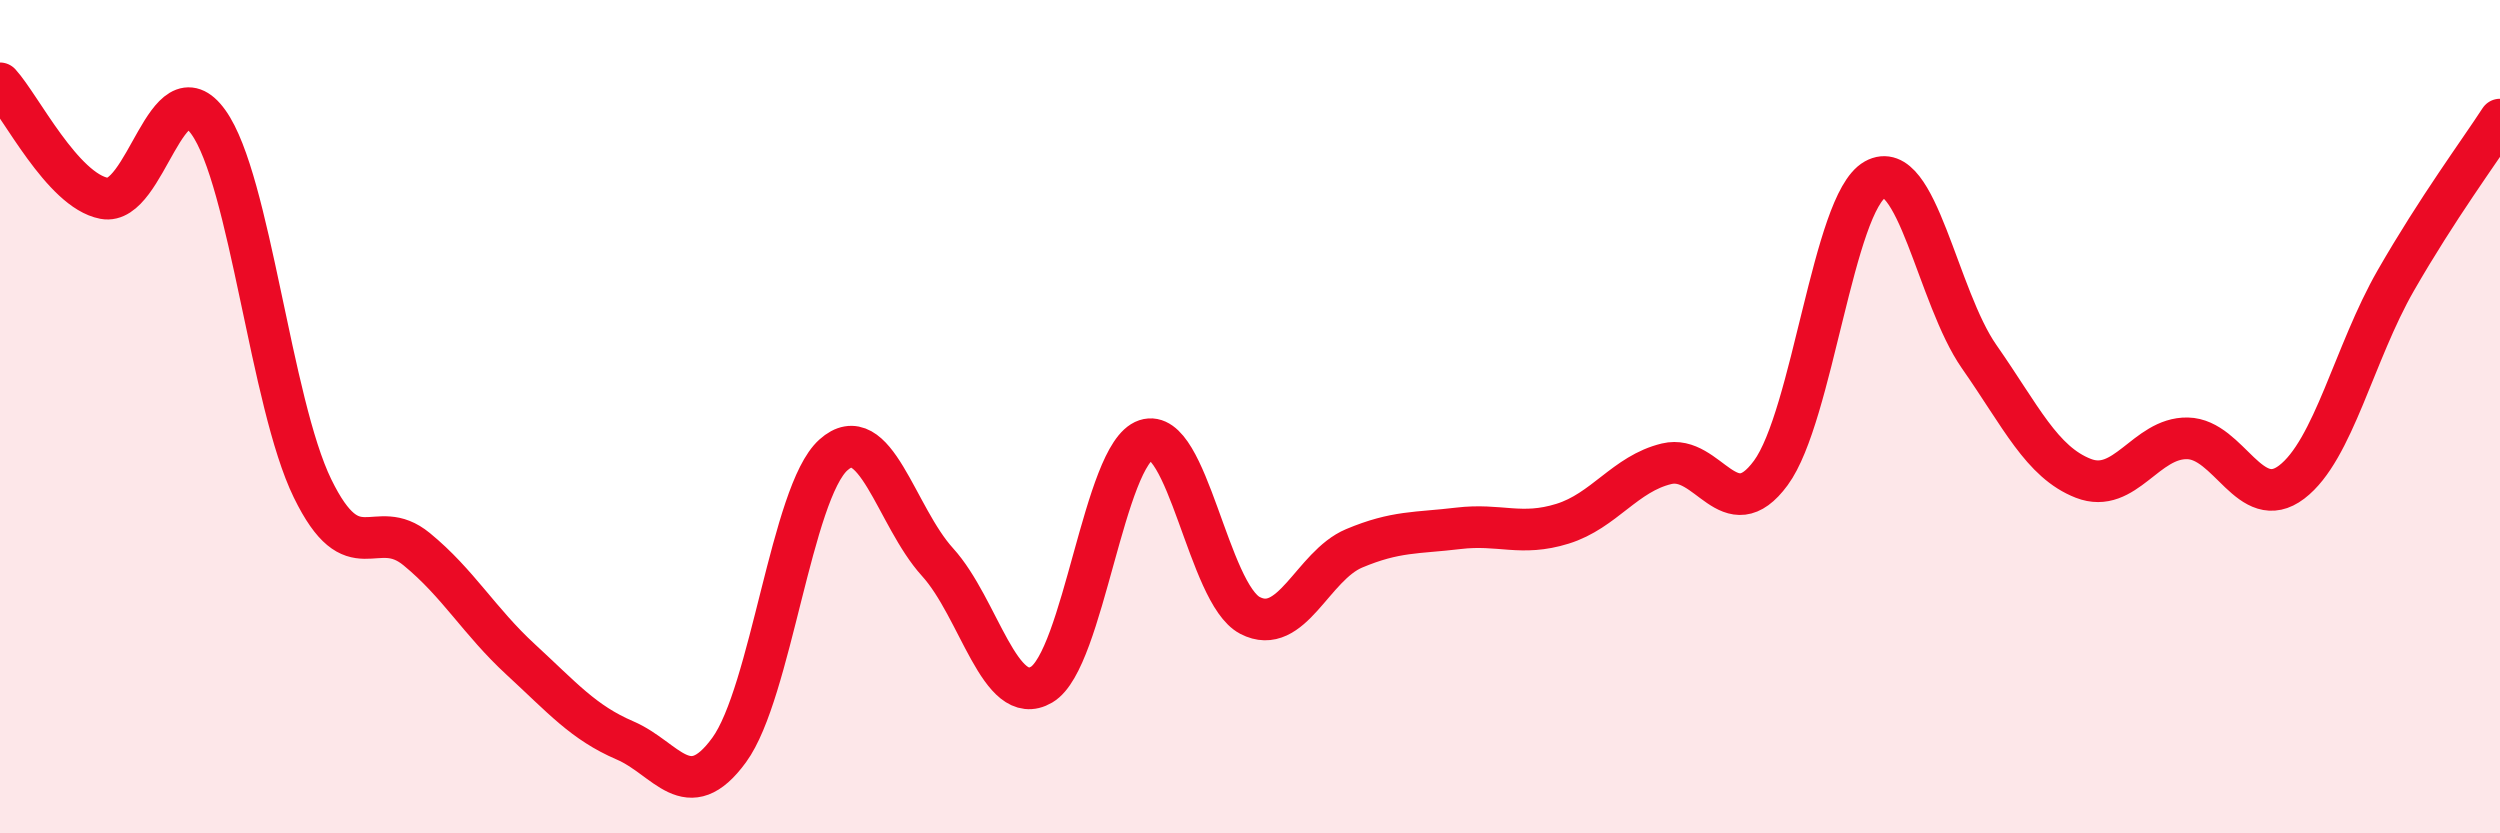
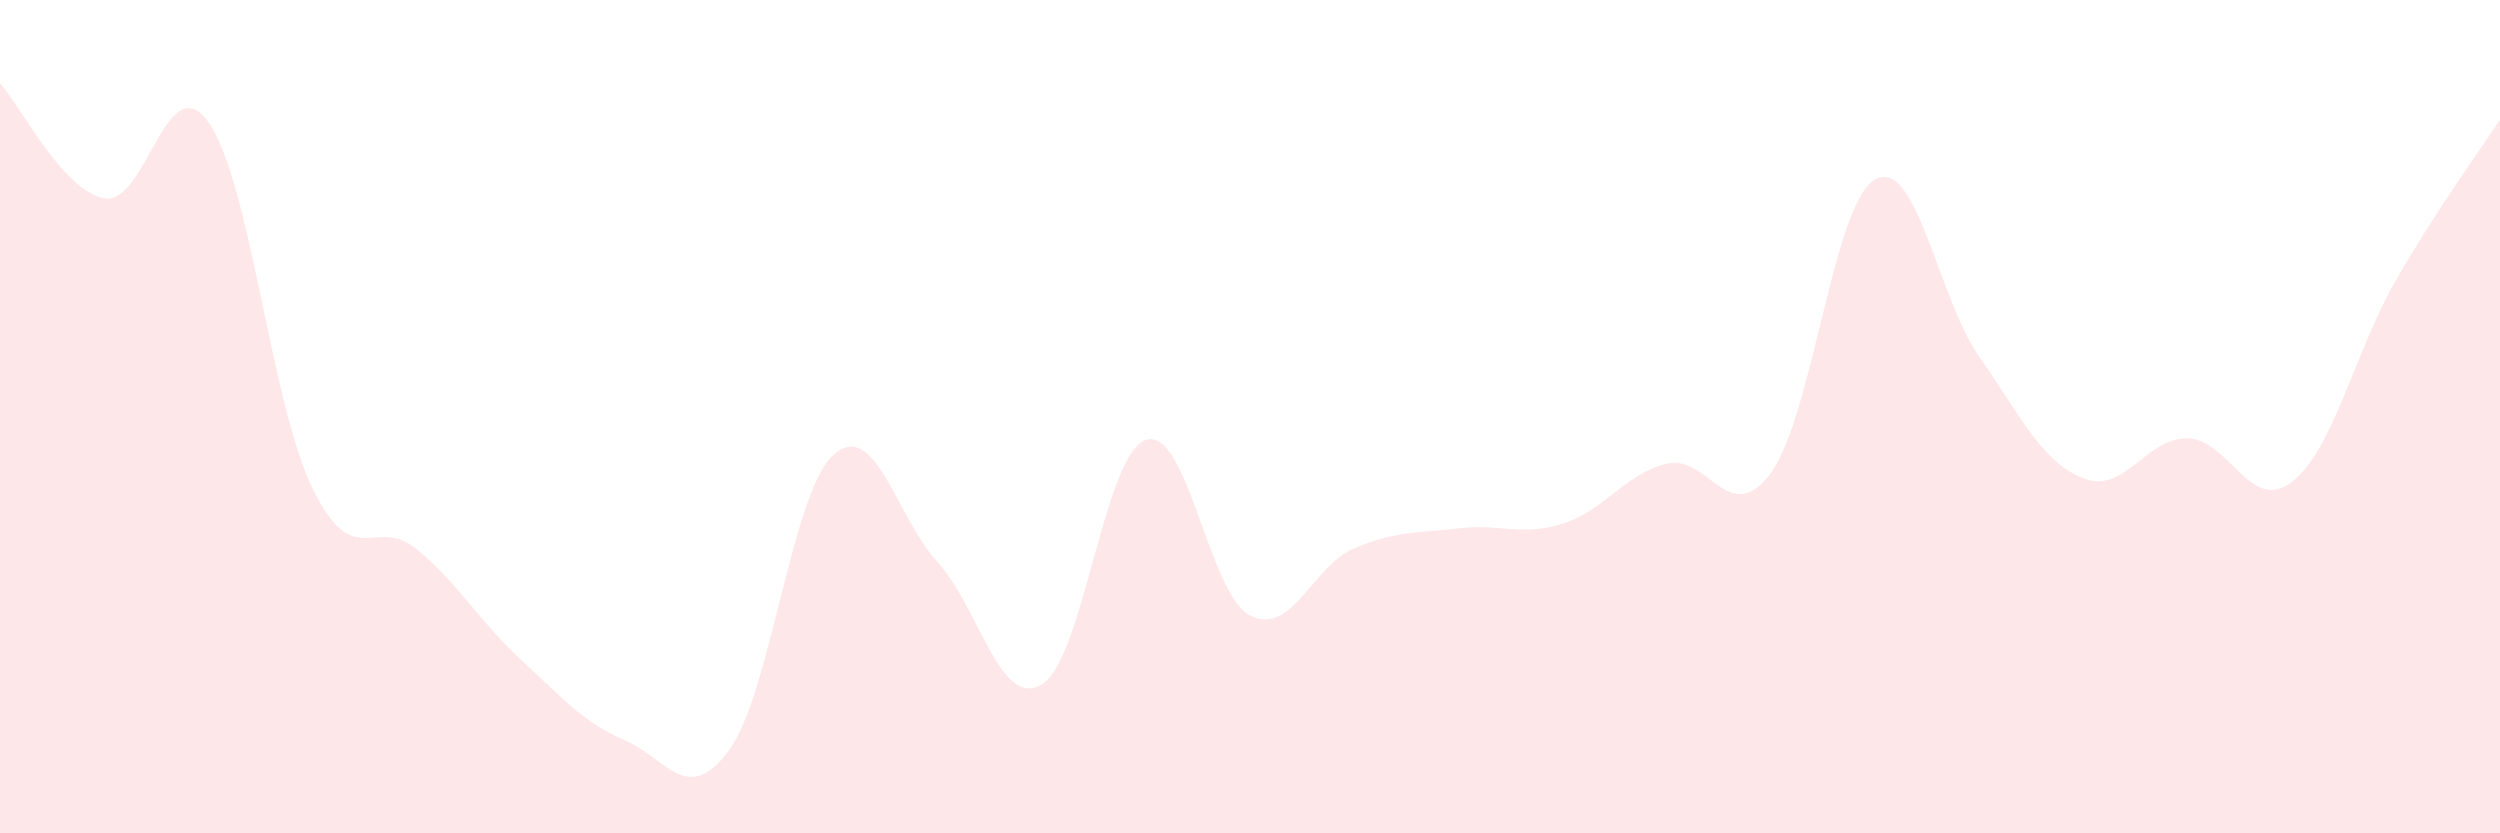
<svg xmlns="http://www.w3.org/2000/svg" width="60" height="20" viewBox="0 0 60 20">
  <path d="M 0,2 C 0.5,2.55 1.5,4.57 2.5,4.76 C 3.5,4.95 4,1.54 5,2.93 C 6,4.32 6.5,9.67 7.5,11.72 C 8.5,13.77 9,12.36 10,13.18 C 11,14 11.5,14.91 12.5,15.83 C 13.5,16.75 14,17.34 15,17.77 C 16,18.2 16.5,19.37 17.5,18 C 18.5,16.63 19,11.82 20,10.92 C 21,10.02 21.5,12.39 22.5,13.49 C 23.5,14.59 24,17.02 25,16.43 C 26,15.84 26.5,10.89 27.5,10.56 C 28.5,10.23 29,14.25 30,14.77 C 31,15.29 31.5,13.58 32.5,13.16 C 33.5,12.74 34,12.8 35,12.68 C 36,12.56 36.5,12.88 37.5,12.57 C 38.5,12.26 39,11.37 40,11.13 C 41,10.89 41.5,12.71 42.5,11.35 C 43.5,9.99 44,4.87 45,4.31 C 46,3.75 46.5,7.13 47.5,8.56 C 48.5,9.99 49,11.09 50,11.48 C 51,11.87 51.5,10.5 52.5,10.52 C 53.5,10.54 54,12.33 55,11.57 C 56,10.81 56.5,8.47 57.5,6.73 C 58.5,4.99 59.5,3.64 60,2.87L60 20L0 20Z" fill="#EB0A25" opacity="0.1" stroke-linecap="round" stroke-linejoin="round" />
-   <path d="M 0,2 C 0.5,2.55 1.5,4.57 2.5,4.76 C 3.5,4.95 4,1.54 5,2.93 C 6,4.32 6.5,9.67 7.5,11.72 C 8.5,13.77 9,12.36 10,13.18 C 11,14 11.5,14.91 12.5,15.83 C 13.5,16.75 14,17.34 15,17.77 C 16,18.2 16.5,19.37 17.5,18 C 18.5,16.63 19,11.82 20,10.92 C 21,10.02 21.5,12.39 22.5,13.49 C 23.5,14.59 24,17.02 25,16.43 C 26,15.84 26.5,10.89 27.5,10.56 C 28.5,10.23 29,14.25 30,14.77 C 31,15.29 31.5,13.58 32.5,13.16 C 33.5,12.74 34,12.8 35,12.68 C 36,12.56 36.5,12.88 37.5,12.57 C 38.5,12.26 39,11.37 40,11.13 C 41,10.89 41.5,12.71 42.5,11.35 C 43.5,9.99 44,4.87 45,4.31 C 46,3.75 46.5,7.13 47.5,8.56 C 48.5,9.99 49,11.09 50,11.48 C 51,11.87 51.5,10.5 52.5,10.52 C 53.5,10.54 54,12.33 55,11.57 C 56,10.81 56.5,8.47 57.5,6.73 C 58.5,4.99 59.5,3.64 60,2.87" stroke="#EB0A25" stroke-width="1" fill="none" stroke-linecap="round" stroke-linejoin="round" />
</svg>